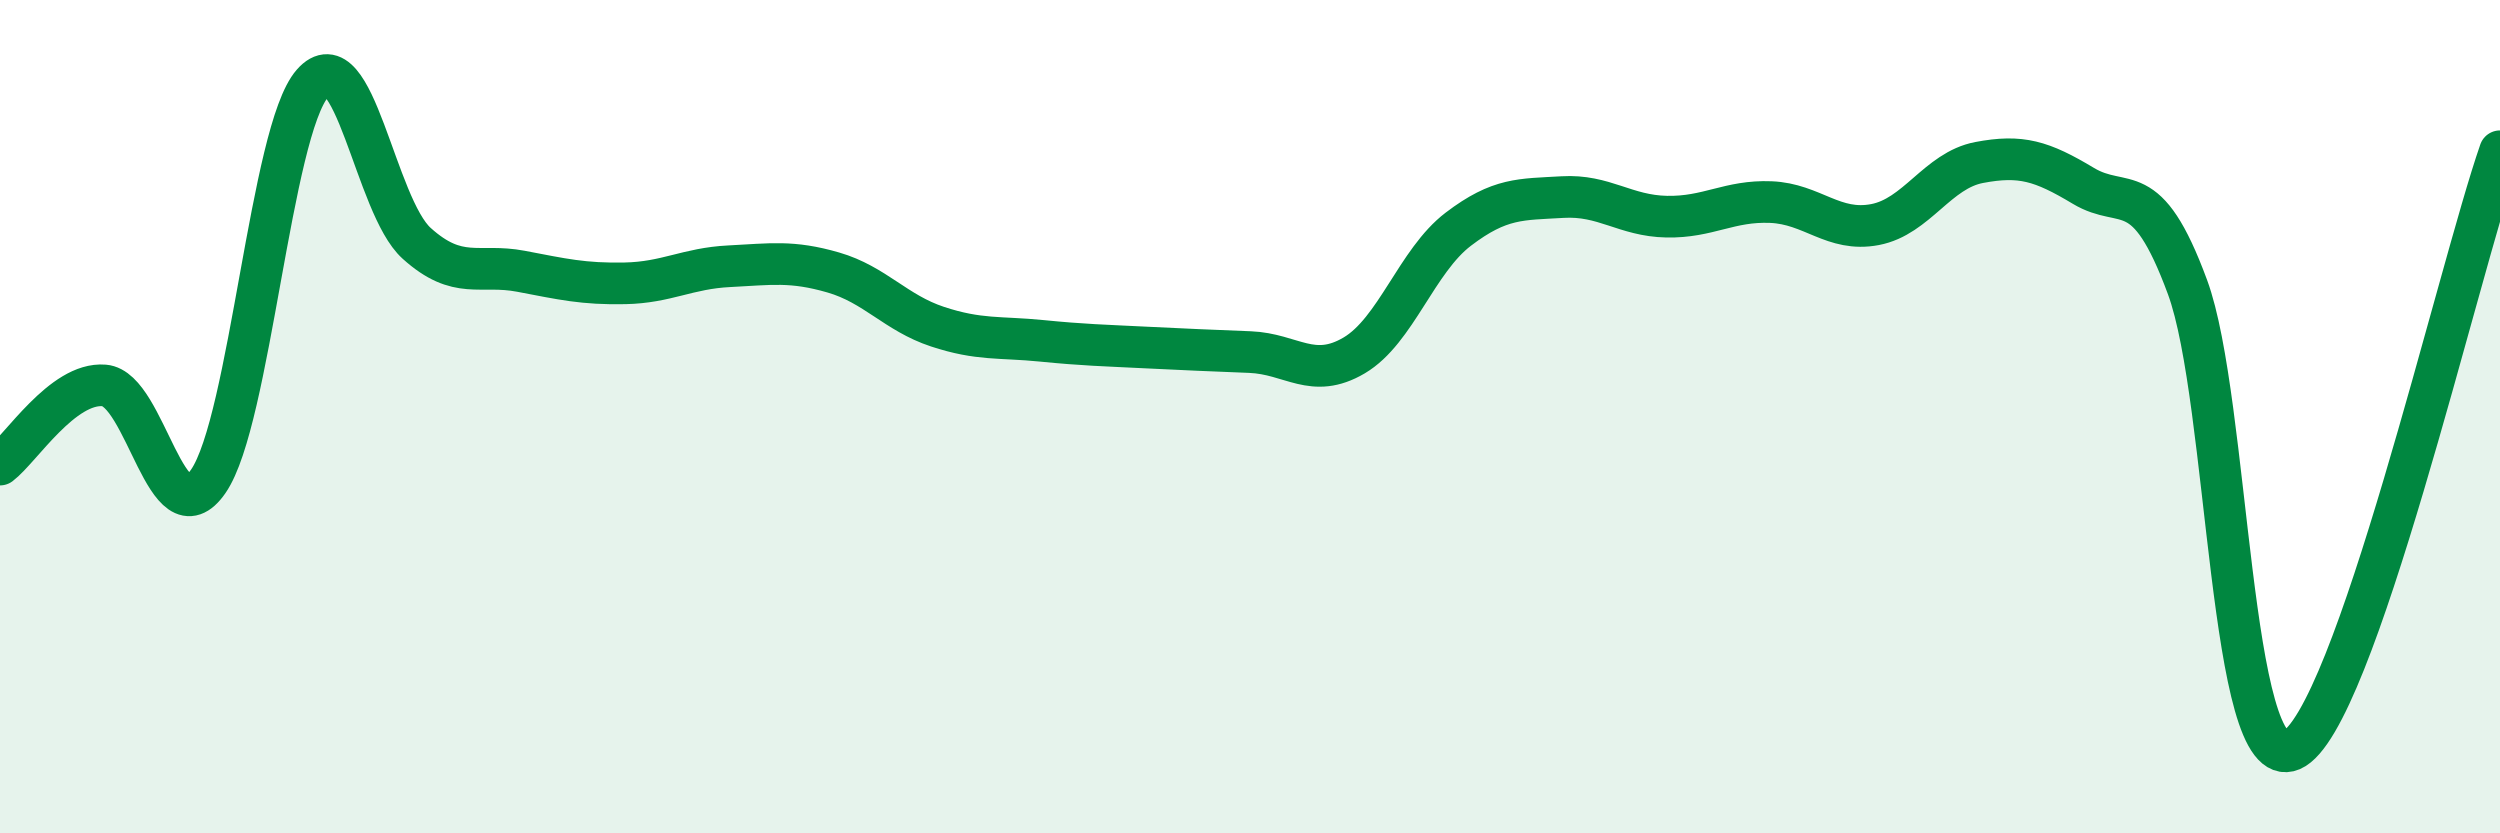
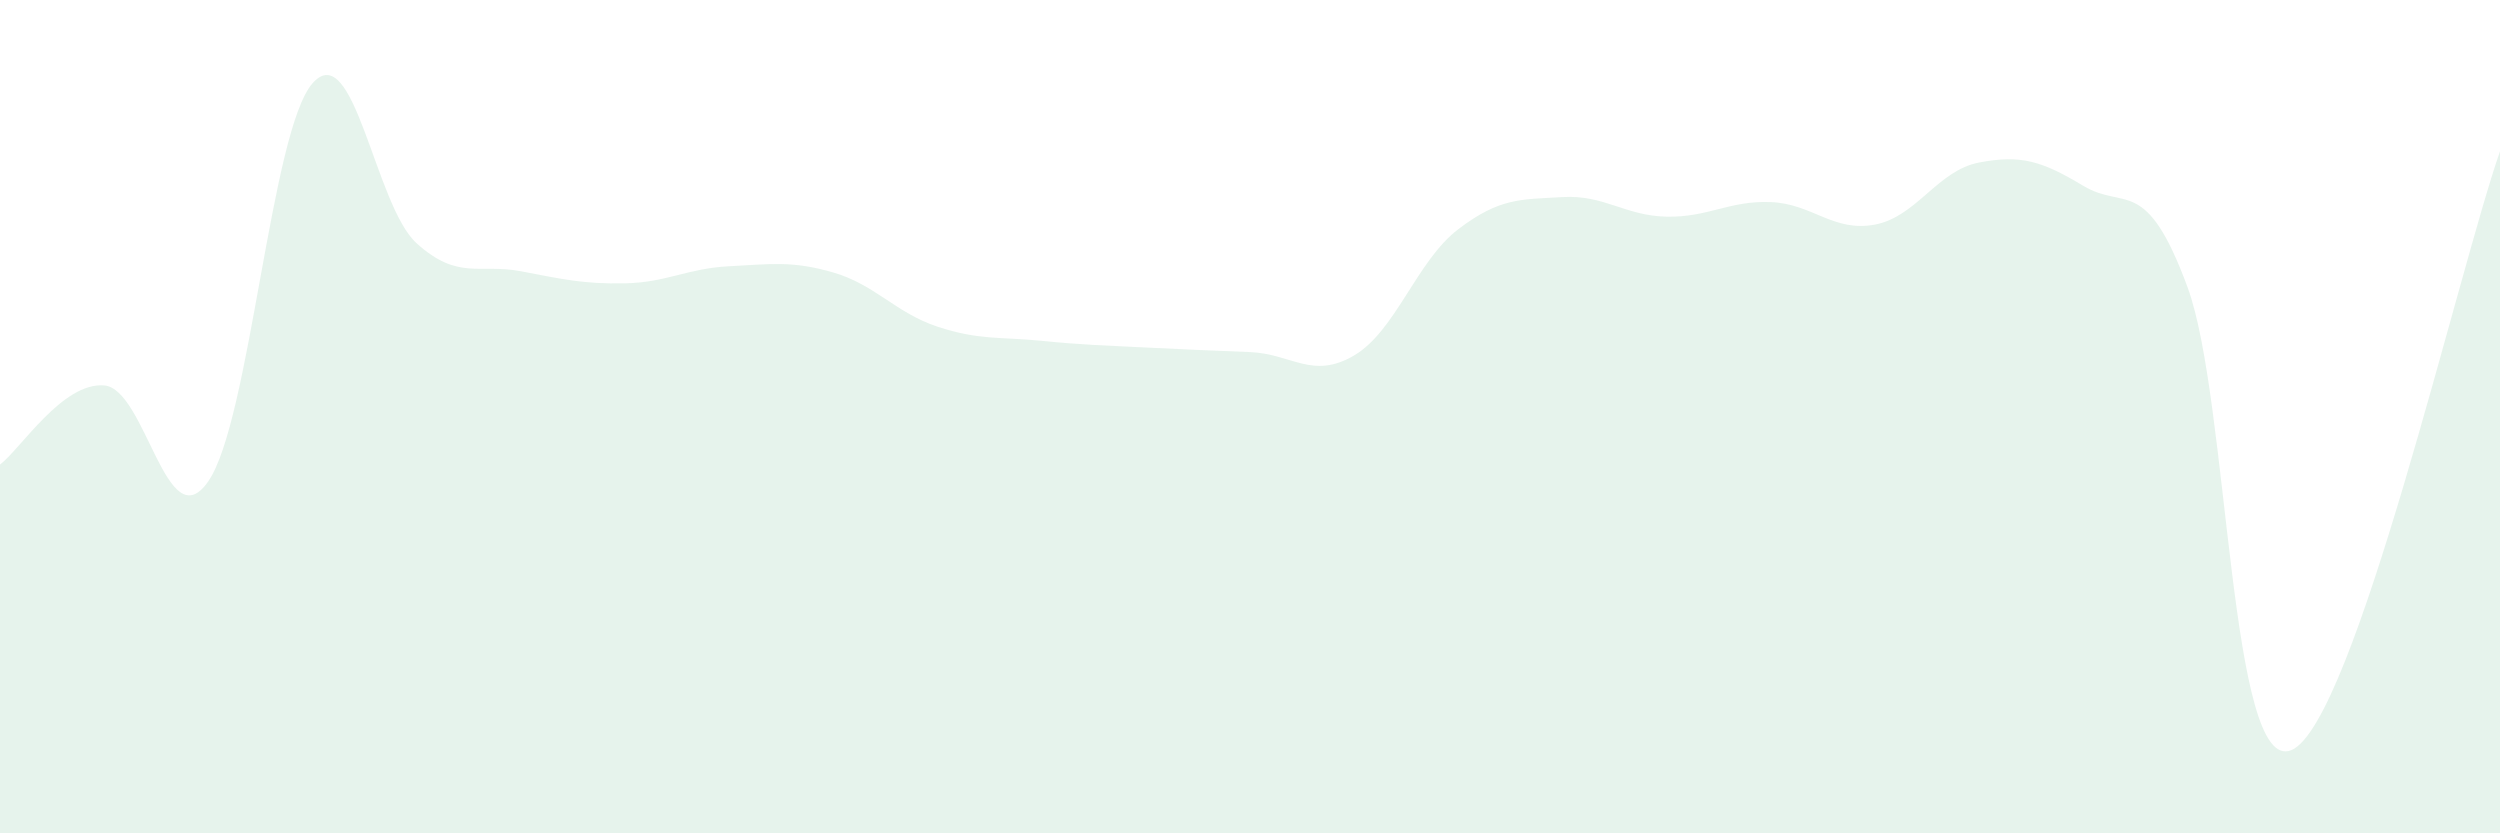
<svg xmlns="http://www.w3.org/2000/svg" width="60" height="20" viewBox="0 0 60 20">
  <path d="M 0,11.15 C 0.5,10.77 1.5,9.17 2.5,9.25 C 3.5,9.33 4,13 5,11.55 C 6,10.1 6.5,3.14 7.5,2 C 8.5,0.86 9,4.94 10,5.84 C 11,6.74 11.5,6.32 12.5,6.51 C 13.5,6.7 14,6.82 15,6.8 C 16,6.78 16.5,6.44 17.5,6.39 C 18.5,6.34 19,6.25 20,6.54 C 21,6.83 21.5,7.51 22.5,7.84 C 23.5,8.17 24,8.08 25,8.18 C 26,8.28 26.5,8.29 27.5,8.34 C 28.5,8.39 29,8.41 30,8.45 C 31,8.49 31.5,9.12 32.5,8.53 C 33.5,7.94 34,6.26 35,5.5 C 36,4.74 36.5,4.79 37.5,4.73 C 38.5,4.67 39,5.18 40,5.2 C 41,5.22 41.5,4.81 42.5,4.85 C 43.5,4.89 44,5.58 45,5.39 C 46,5.2 46.5,4.09 47.5,3.9 C 48.5,3.71 49,3.86 50,4.46 C 51,5.06 51.5,4.18 52.5,6.89 C 53.5,9.6 53.5,18.65 55,18 C 56.5,17.35 59,6.5 60,3.63L60 20L0 20Z" fill="#008740" opacity="0.1" stroke-linecap="round" stroke-linejoin="round" />
-   <path d="M 0,11.15 C 0.5,10.77 1.5,9.17 2.5,9.25 C 3.5,9.33 4,13 5,11.55 C 6,10.1 6.5,3.14 7.5,2 C 8.5,0.86 9,4.94 10,5.84 C 11,6.74 11.5,6.32 12.5,6.51 C 13.5,6.7 14,6.82 15,6.8 C 16,6.78 16.5,6.44 17.5,6.39 C 18.5,6.34 19,6.25 20,6.54 C 21,6.83 21.5,7.51 22.5,7.84 C 23.5,8.17 24,8.08 25,8.18 C 26,8.28 26.5,8.29 27.5,8.34 C 28.5,8.39 29,8.41 30,8.45 C 31,8.49 31.5,9.12 32.5,8.53 C 33.5,7.94 34,6.26 35,5.5 C 36,4.74 36.5,4.79 37.5,4.73 C 38.5,4.67 39,5.18 40,5.2 C 41,5.22 41.5,4.81 42.5,4.85 C 43.5,4.89 44,5.58 45,5.39 C 46,5.2 46.5,4.09 47.5,3.9 C 48.5,3.71 49,3.86 50,4.46 C 51,5.06 51.5,4.18 52.5,6.89 C 53.5,9.6 53.5,18.65 55,18 C 56.5,17.35 59,6.5 60,3.63" stroke="#008740" stroke-width="1" fill="none" stroke-linecap="round" stroke-linejoin="round" />
</svg>